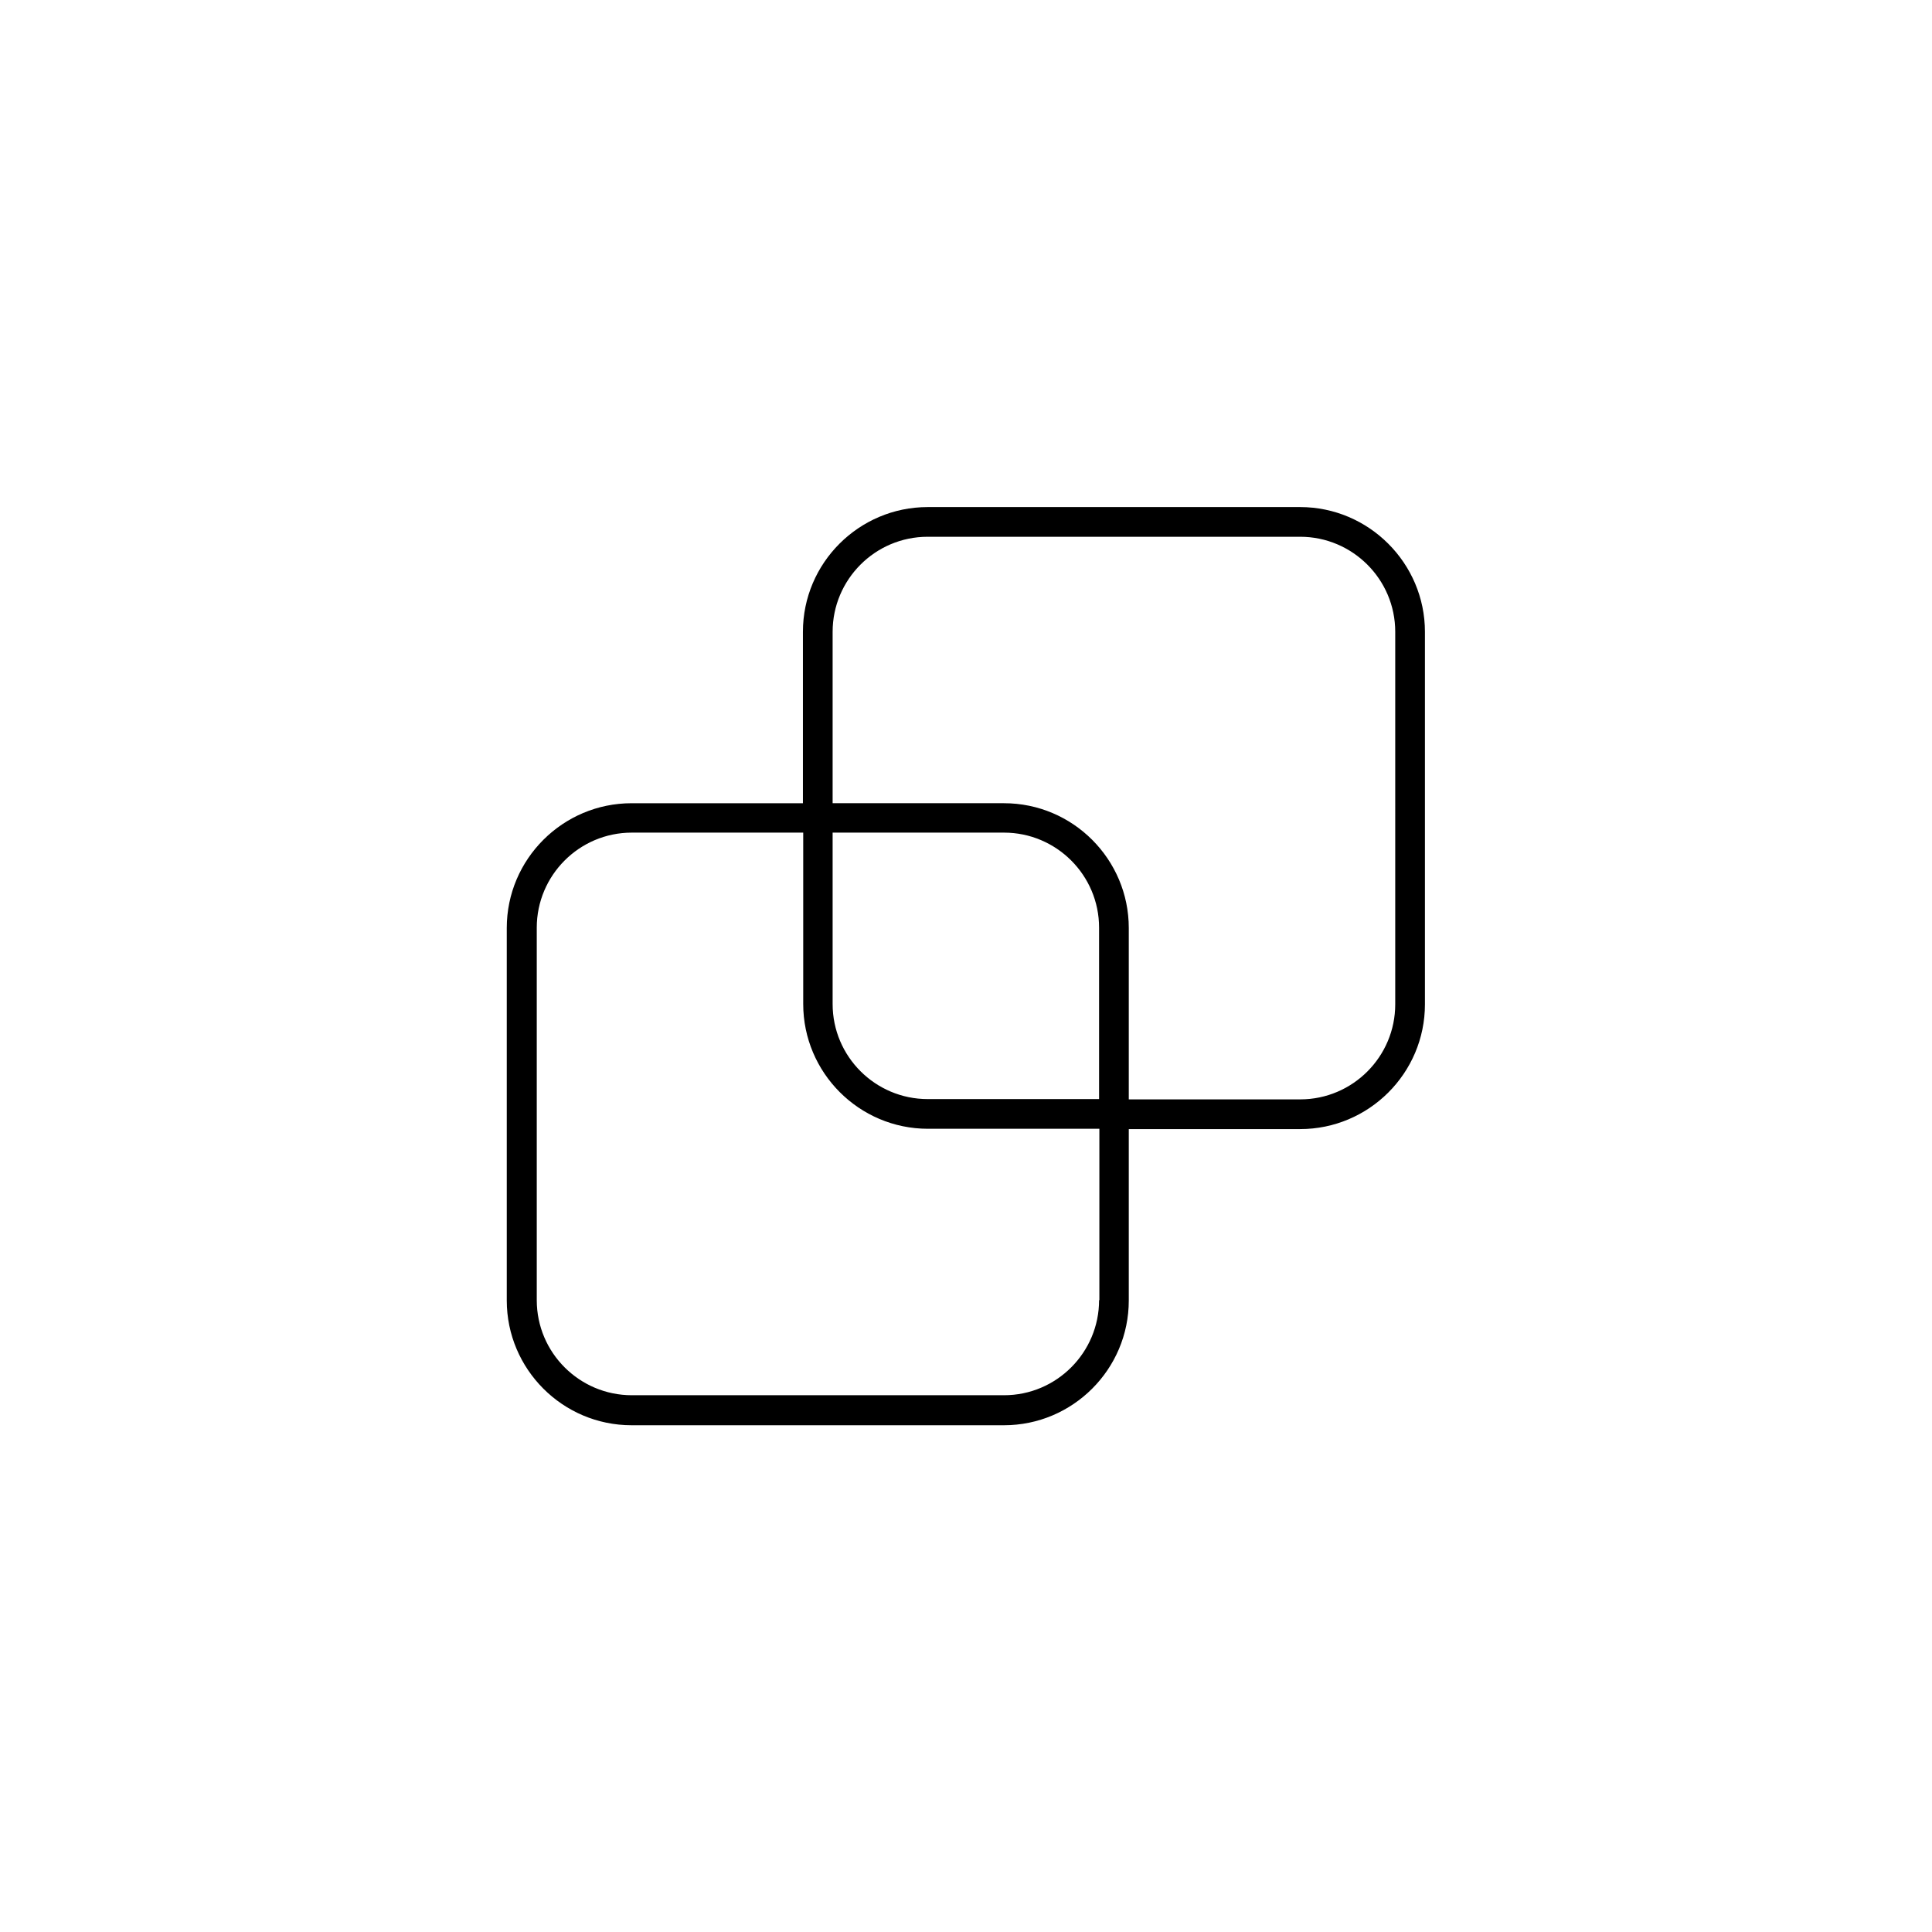
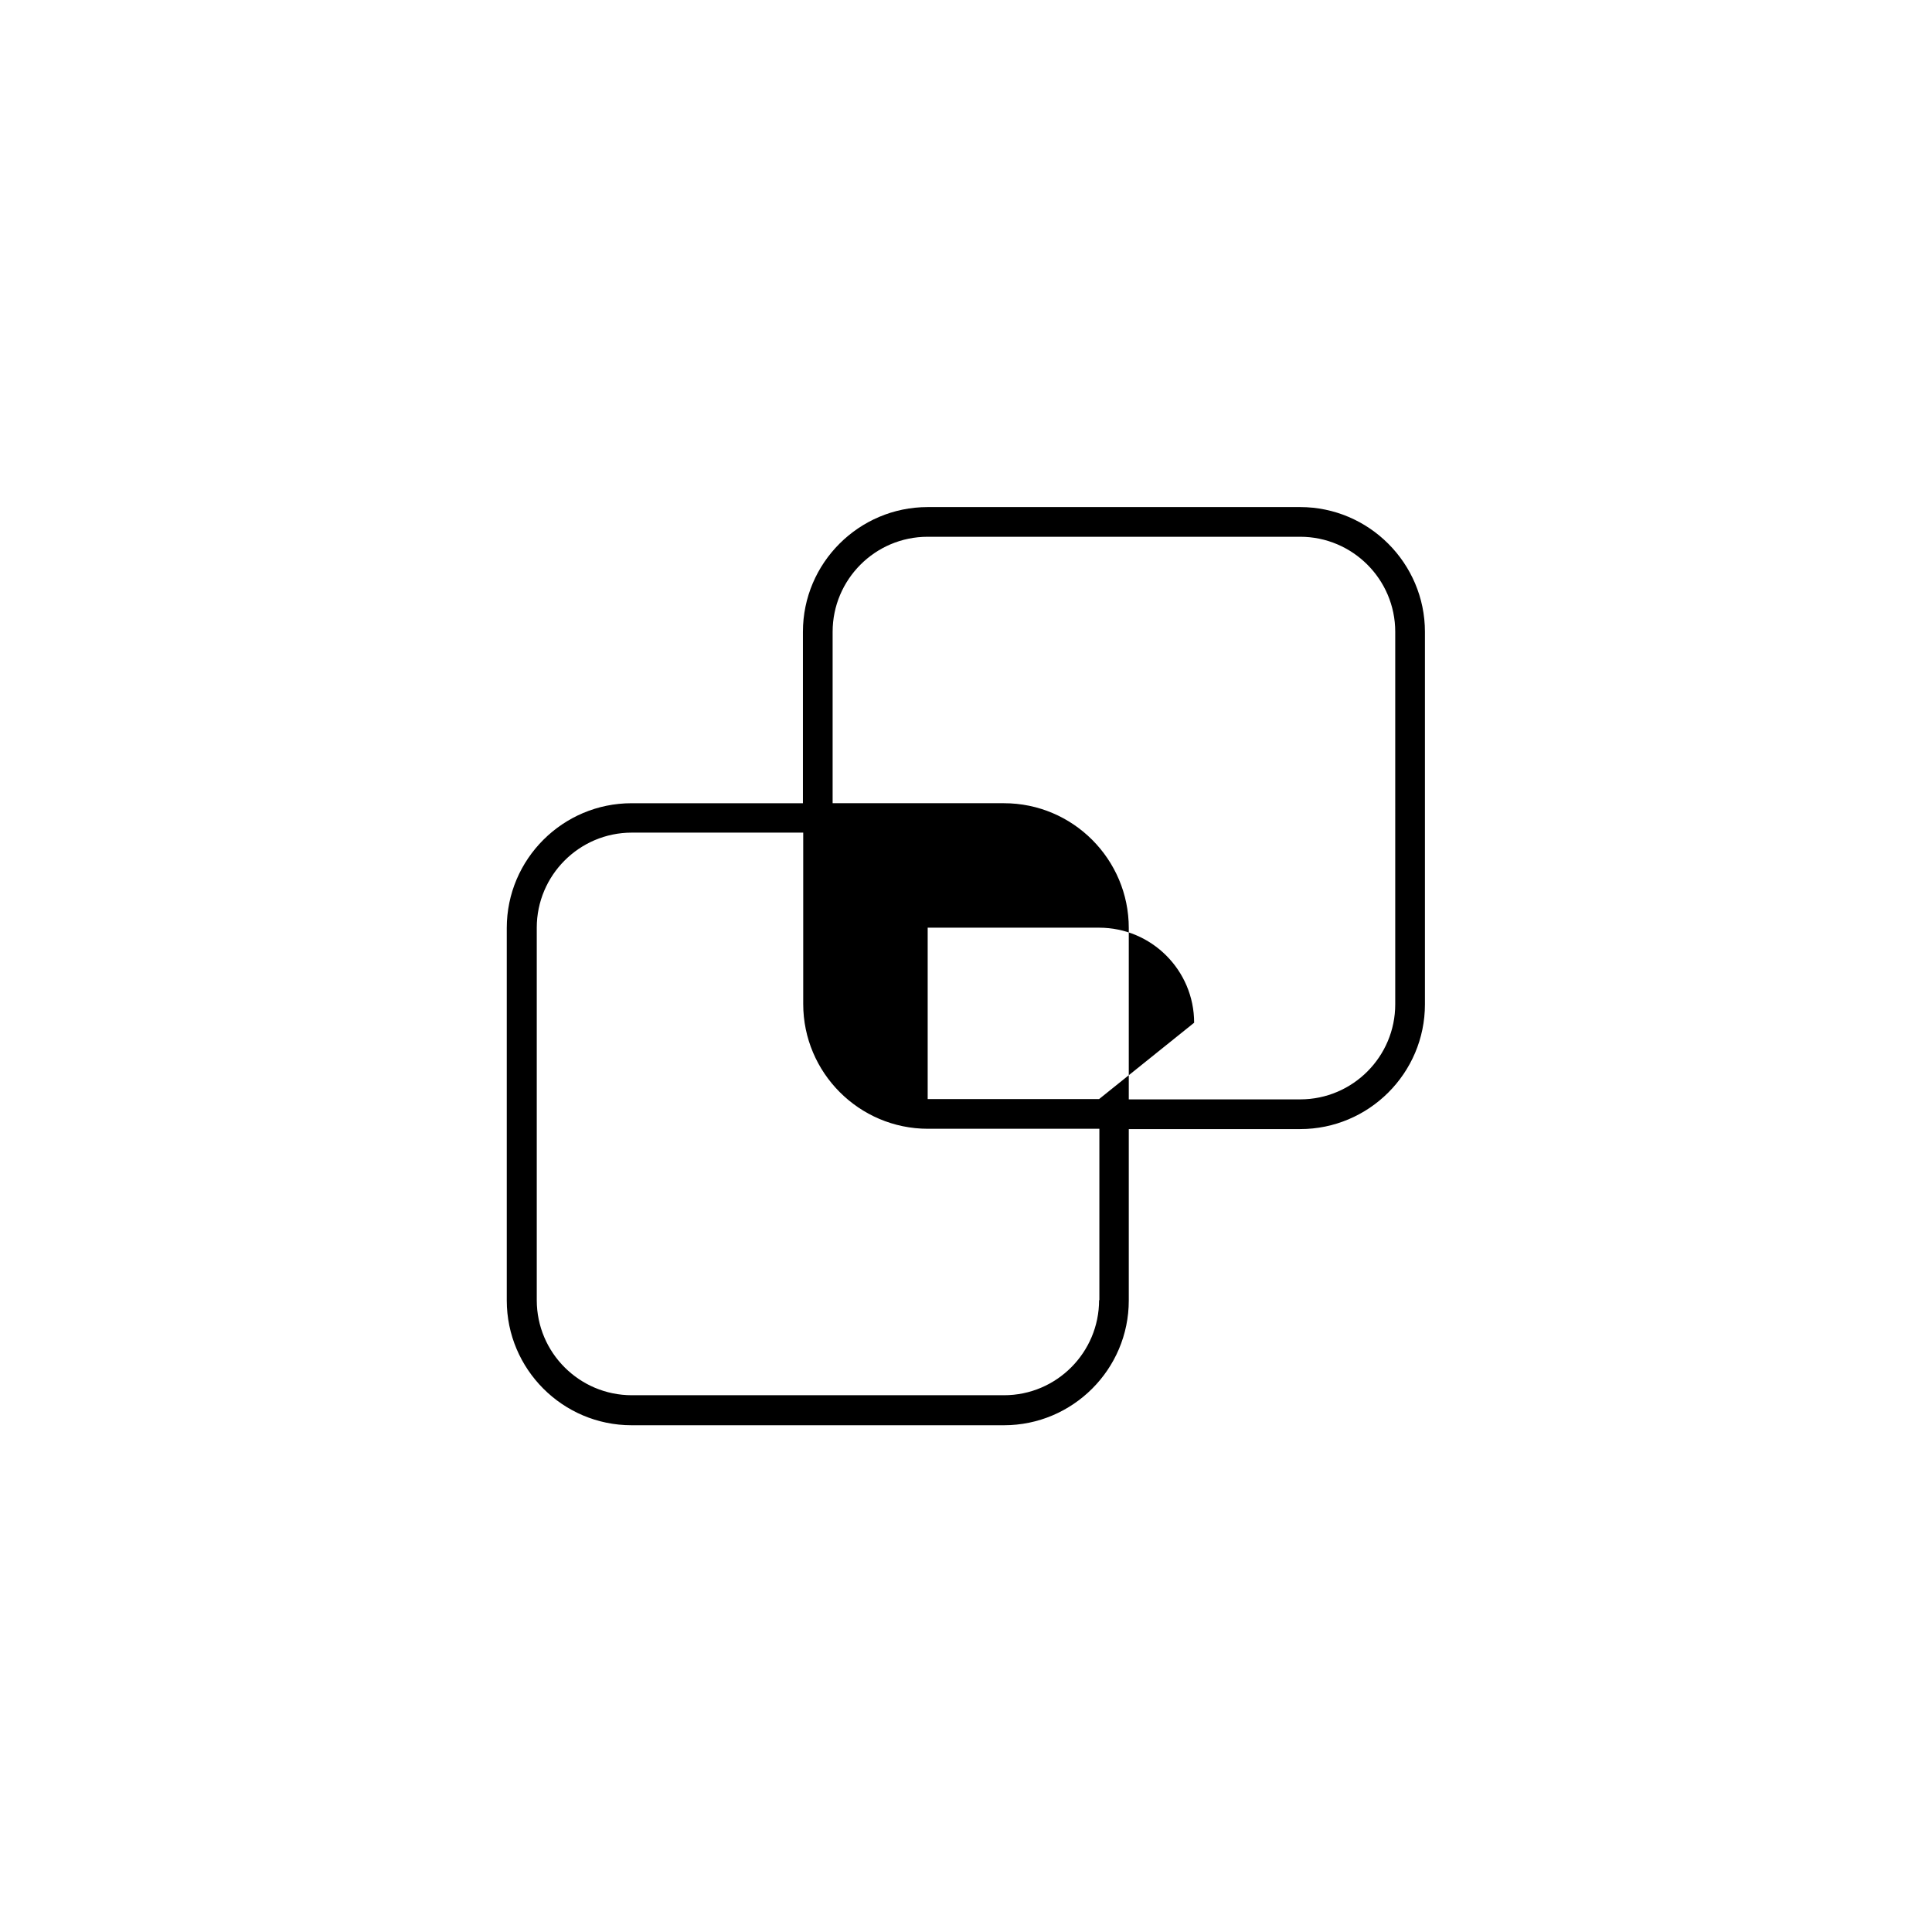
<svg xmlns="http://www.w3.org/2000/svg" fill="#000000" width="800px" height="800px" version="1.1" viewBox="144 144 512 512">
-   <path d="m488.56 278.38h-98.715c-18.184 0-33.062 14.801-33.062 33.062v45.422h-45.422c-18.184 0-33.062 14.801-33.062 33.062v98.715c0 18.184 14.801 33.062 33.062 33.062h98.715c18.184 0 33.062-14.801 33.062-33.062v-45.422h45.422c18.184 0 33.062-14.801 33.062-33.062v-98.715c0-18.184-14.879-33.062-33.062-33.062zm-53.293 210.18c0 13.855-11.258 25.191-25.191 25.191h-98.637c-13.855 0-25.191-11.258-25.191-25.191v-98.715c0-13.855 11.258-25.191 25.191-25.191h45.422v45.422c0 18.184 14.801 33.062 33.062 33.062h45.422v45.422zm0-53.293h-45.422c-13.855 0-25.191-11.258-25.191-25.191v-45.422h45.422c13.855 0 25.191 11.258 25.191 25.191zm78.484-25.113c0 13.855-11.258 25.191-25.191 25.191h-45.422v-45.422c0-18.184-14.801-33.062-33.062-33.062h-45.422v-45.422c0-13.855 11.258-25.191 25.191-25.191h98.715c13.855 0 25.191 11.258 25.191 25.191z" />
+   <path d="m488.56 278.38h-98.715c-18.184 0-33.062 14.801-33.062 33.062v45.422h-45.422c-18.184 0-33.062 14.801-33.062 33.062v98.715c0 18.184 14.801 33.062 33.062 33.062h98.715c18.184 0 33.062-14.801 33.062-33.062v-45.422h45.422c18.184 0 33.062-14.801 33.062-33.062v-98.715c0-18.184-14.879-33.062-33.062-33.062zm-53.293 210.18c0 13.855-11.258 25.191-25.191 25.191h-98.637c-13.855 0-25.191-11.258-25.191-25.191v-98.715c0-13.855 11.258-25.191 25.191-25.191h45.422v45.422c0 18.184 14.801 33.062 33.062 33.062h45.422v45.422zm0-53.293h-45.422v-45.422h45.422c13.855 0 25.191 11.258 25.191 25.191zm78.484-25.113c0 13.855-11.258 25.191-25.191 25.191h-45.422v-45.422c0-18.184-14.801-33.062-33.062-33.062h-45.422v-45.422c0-13.855 11.258-25.191 25.191-25.191h98.715c13.855 0 25.191 11.258 25.191 25.191z" />
</svg>